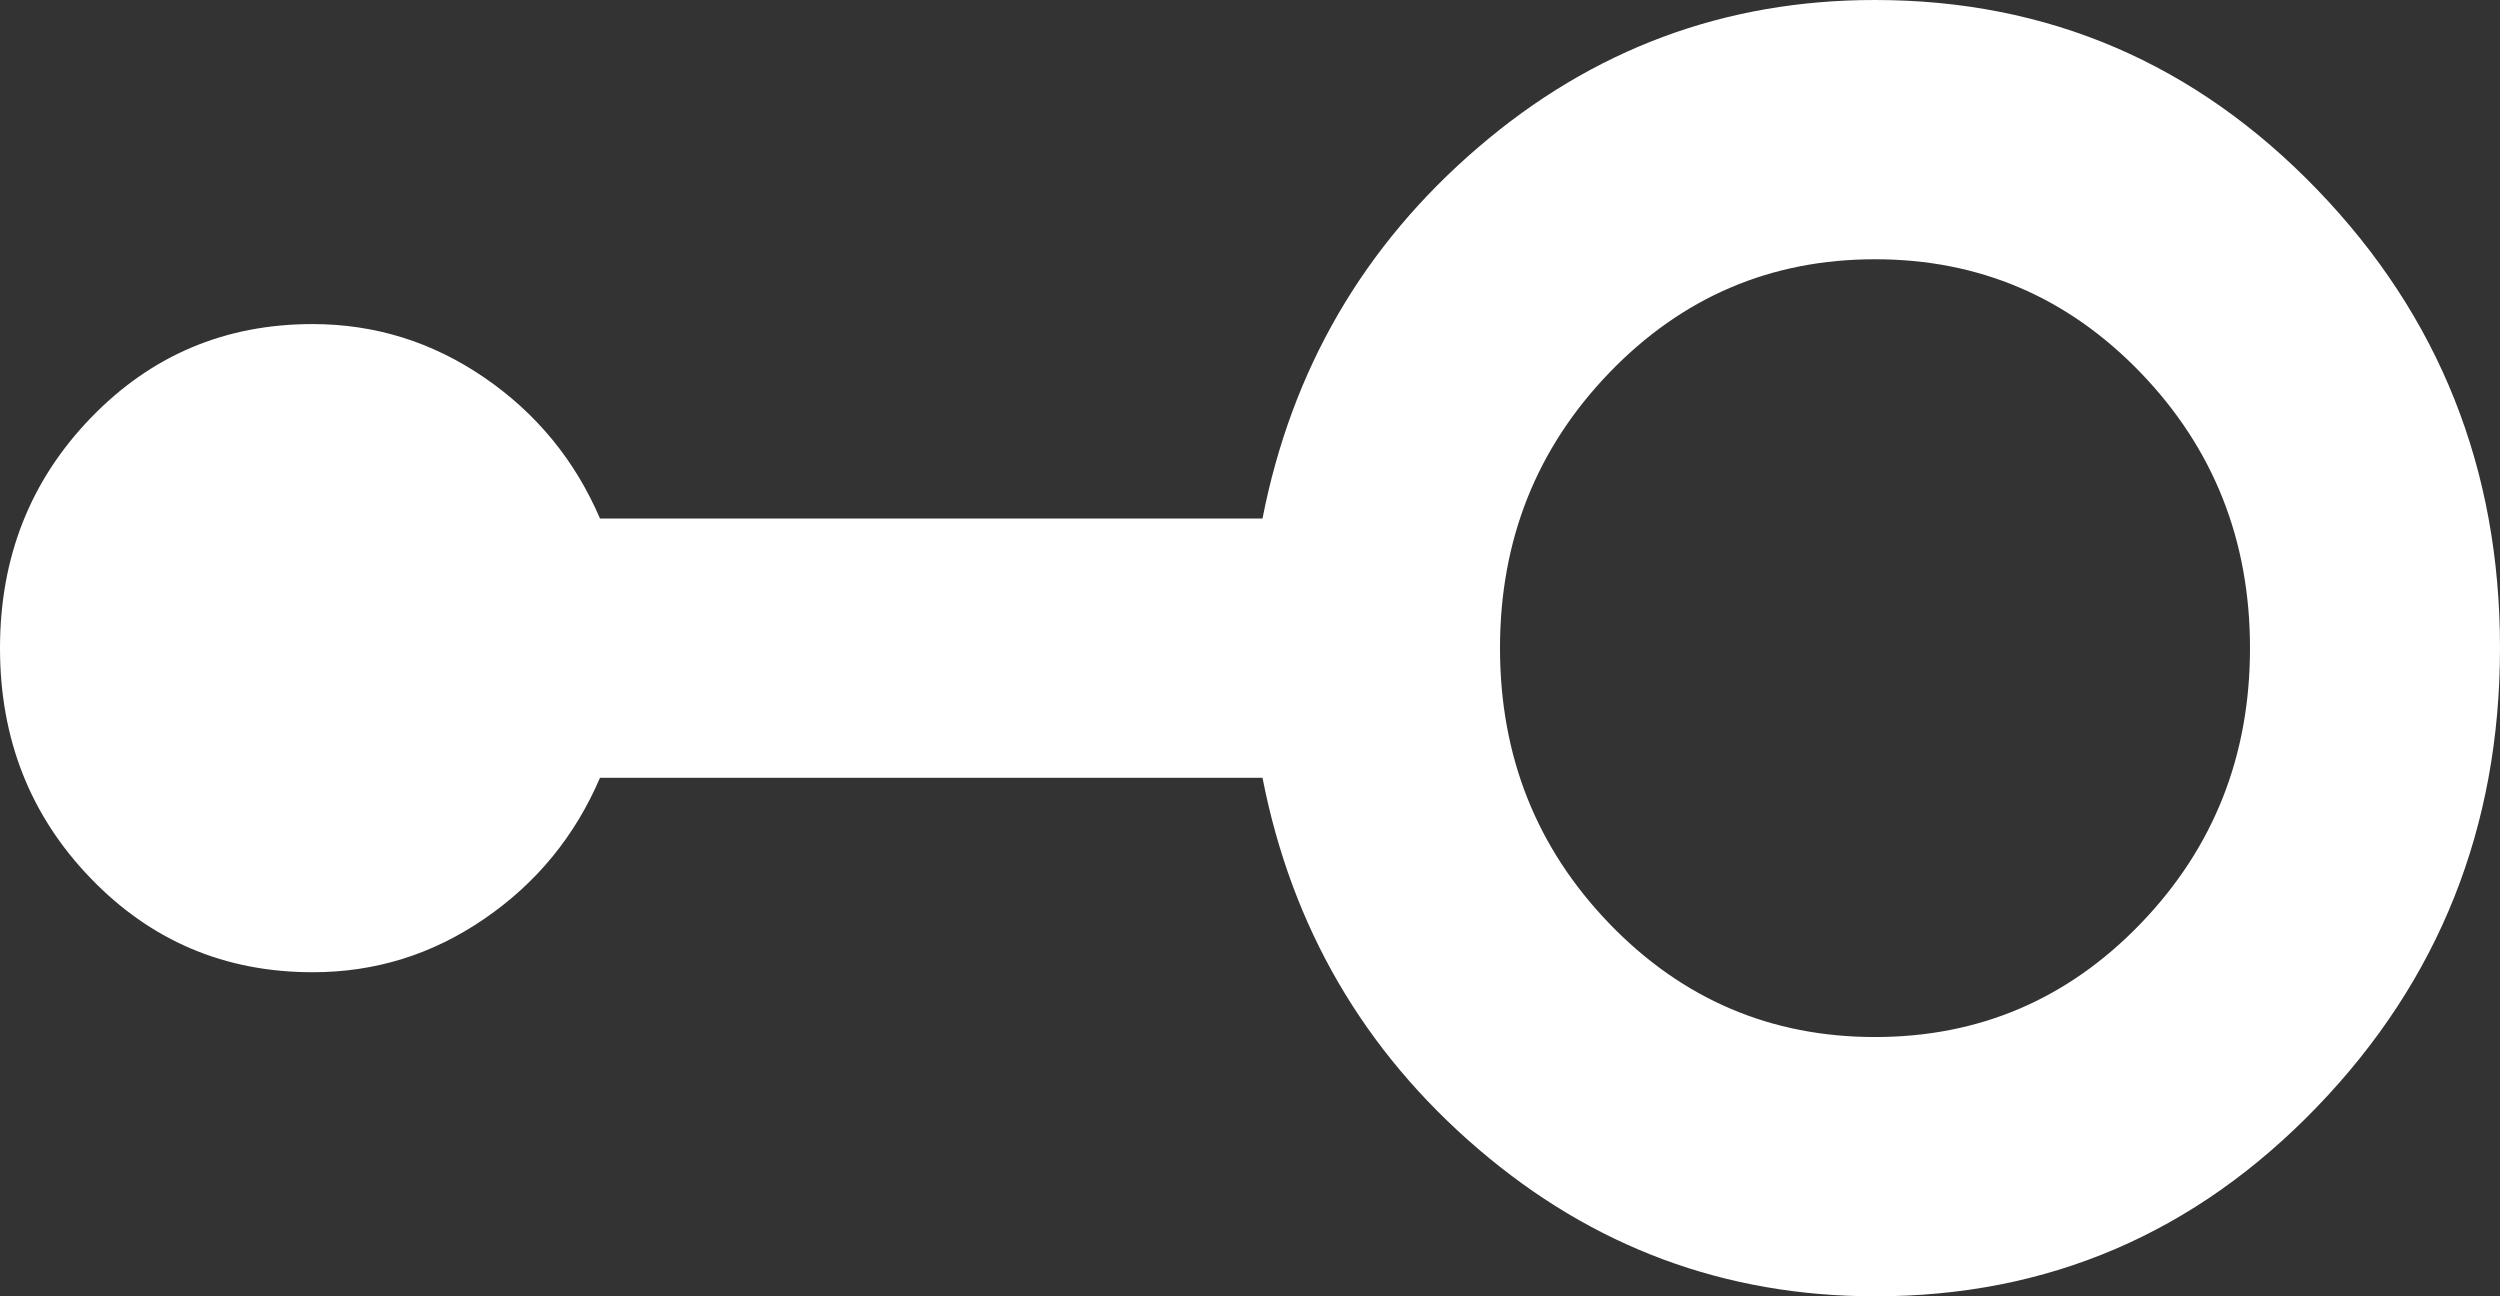
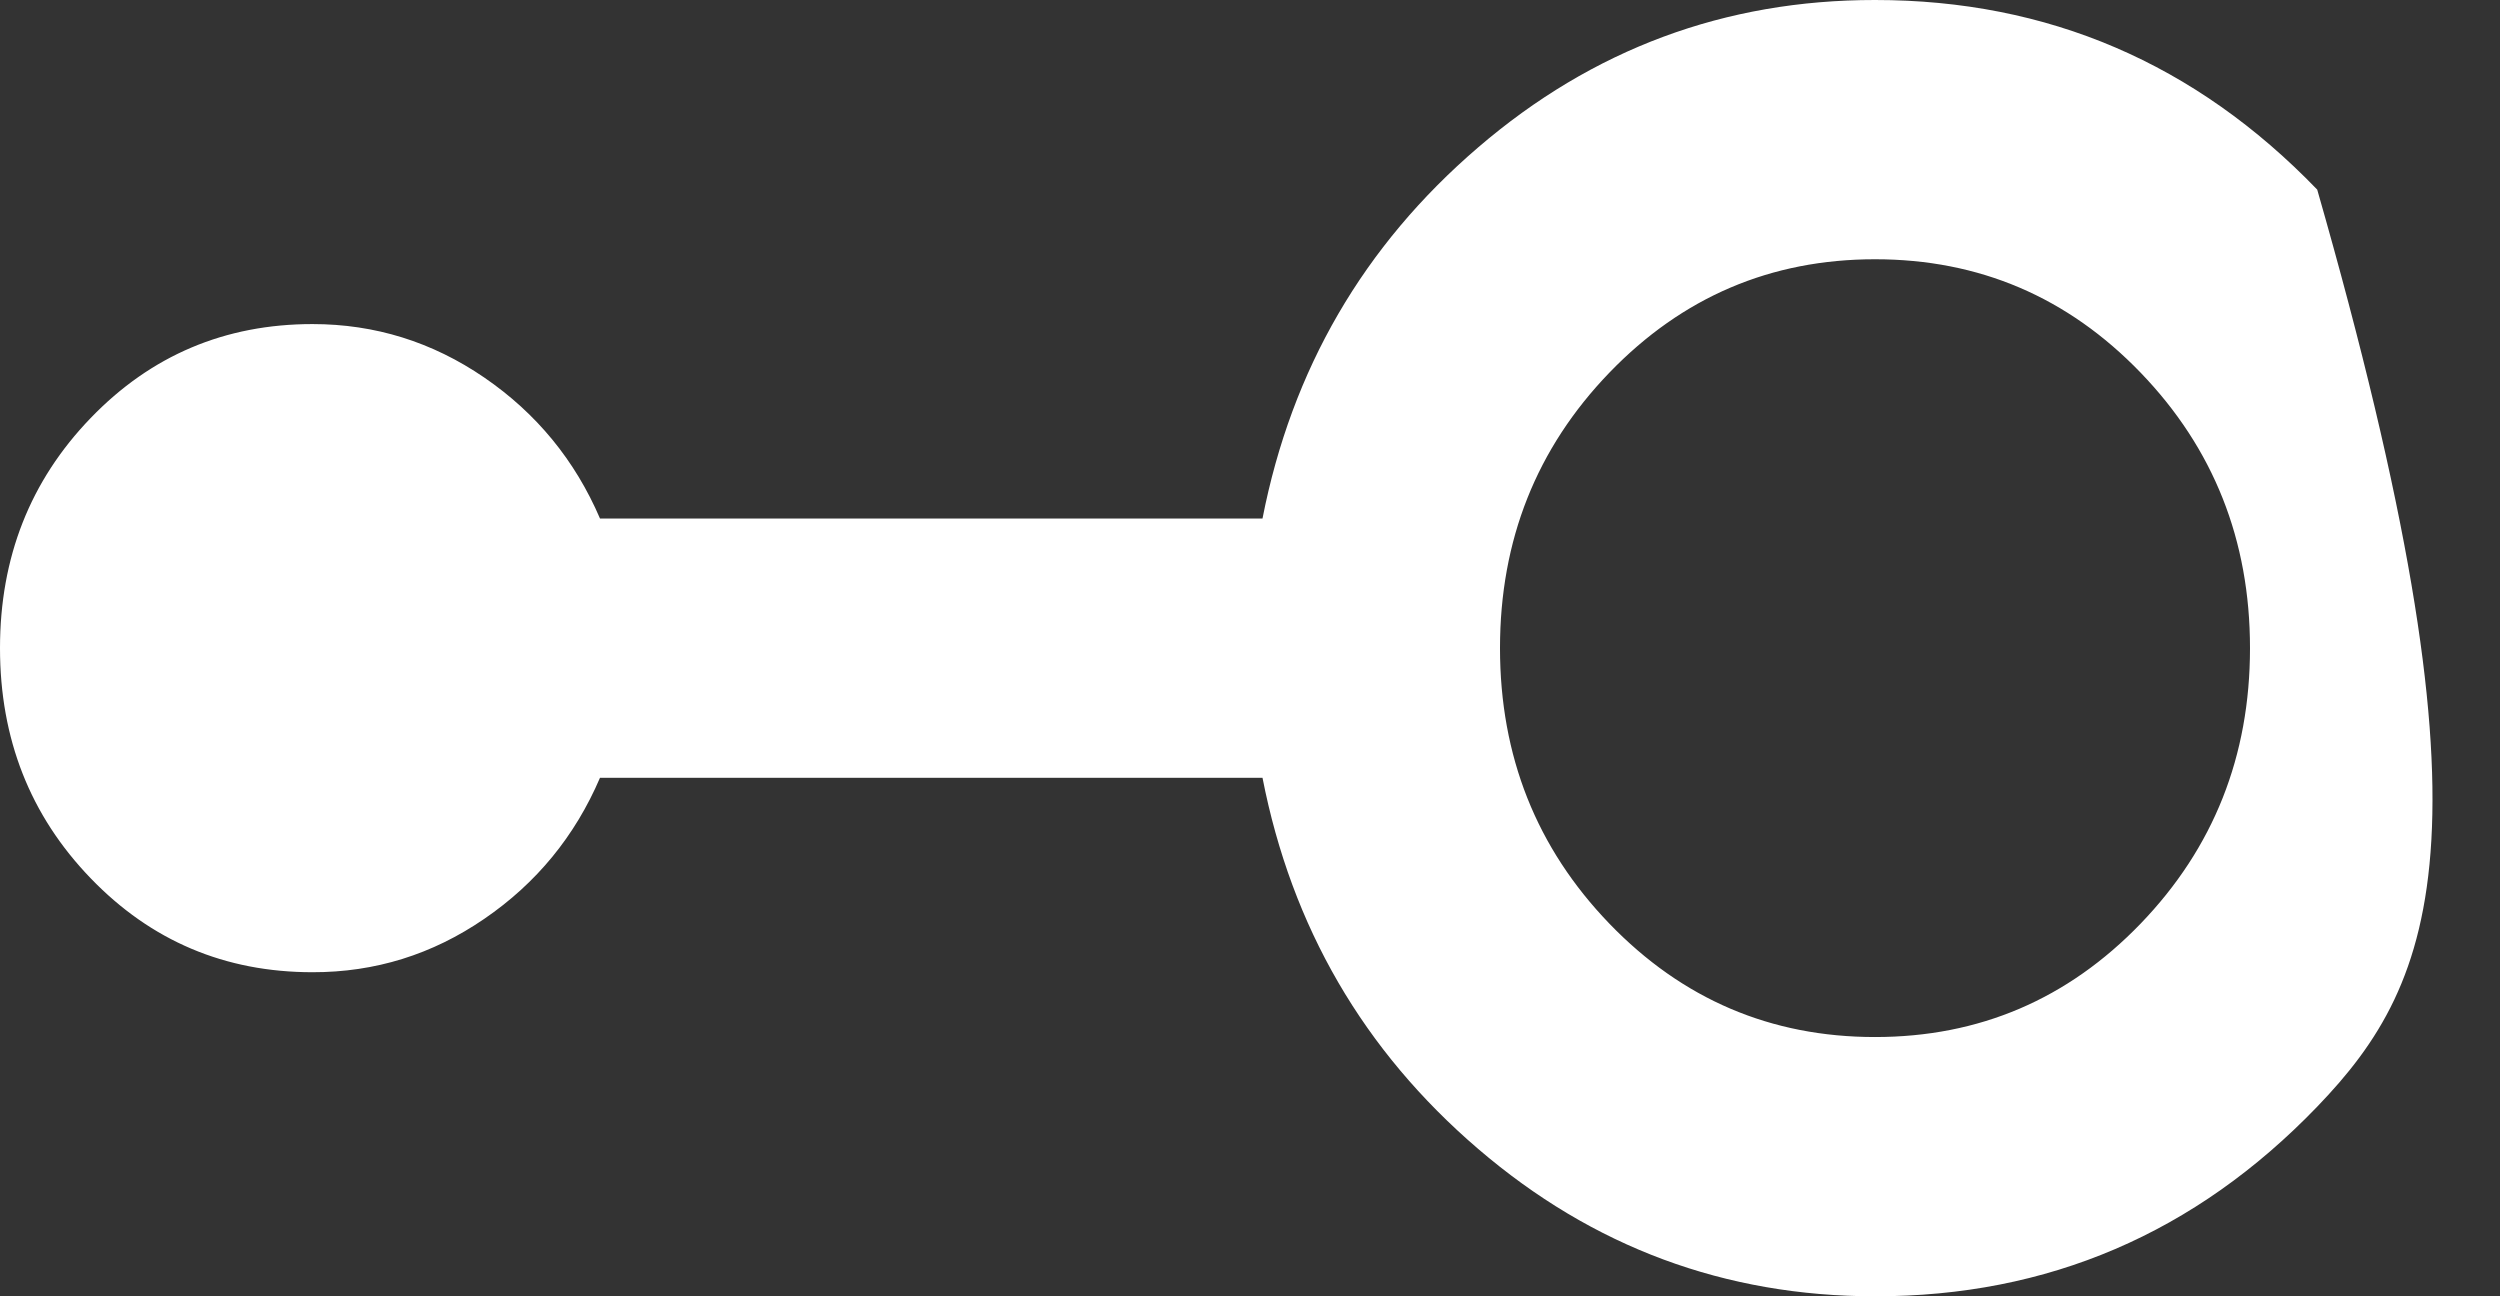
<svg xmlns="http://www.w3.org/2000/svg" width="27" height="14" viewBox="0 0 27 14" fill="none">
  <rect x="0" y="0" width="27" height="14" fill="#333333" stroke="none" />
-   <path id="Vector" d="M20.25 14C18.63 14 17.201 13.469 15.964 12.408C14.726 11.347 13.95 10.011 13.635 8.4H6.48C6.21 9.03 5.794 9.538 5.231 9.923C4.669 10.309 4.05 10.501 3.375 10.5C2.43 10.5 1.631 10.162 0.979 9.485C0.326 8.808 0 7.98 0 7C0 6.02 0.326 5.192 0.979 4.515C1.631 3.838 2.43 3.5 3.375 3.5C4.05 3.5 4.669 3.693 5.231 4.078C5.794 4.464 6.21 4.971 6.48 5.6H13.635C13.95 3.99 14.726 2.654 15.964 1.592C17.201 0.53 18.63 -0.001 20.25 1.22915e-06C22.117 1.22915e-06 23.71 0.683 25.026 2.048C26.343 3.414 27.001 5.064 27 7C26.999 8.936 26.341 10.587 25.025 11.953C23.709 13.32 22.117 14.002 20.25 14ZM20.25 11.2C21.375 11.2 22.331 10.792 23.119 9.975C23.906 9.158 24.3 8.167 24.3 7C24.3 5.833 23.906 4.842 23.119 4.025C22.331 3.208 21.375 2.8 20.25 2.8C19.125 2.8 18.169 3.208 17.381 4.025C16.594 4.842 16.2 5.833 16.2 7C16.2 8.167 16.594 9.158 17.381 9.975C18.169 10.792 19.125 11.2 20.25 11.2Z" fill="white" />
+   <path id="Vector" d="M20.25 14C18.63 14 17.201 13.469 15.964 12.408C14.726 11.347 13.95 10.011 13.635 8.4H6.48C6.21 9.03 5.794 9.538 5.231 9.923C4.669 10.309 4.05 10.501 3.375 10.5C2.43 10.5 1.631 10.162 0.979 9.485C0.326 8.808 0 7.98 0 7C0 6.02 0.326 5.192 0.979 4.515C1.631 3.838 2.43 3.5 3.375 3.5C4.05 3.5 4.669 3.693 5.231 4.078C5.794 4.464 6.21 4.971 6.48 5.6H13.635C13.95 3.99 14.726 2.654 15.964 1.592C17.201 0.53 18.63 -0.001 20.25 1.22915e-06C22.117 1.22915e-06 23.71 0.683 25.026 2.048C26.999 8.936 26.341 10.587 25.025 11.953C23.709 13.32 22.117 14.002 20.25 14ZM20.25 11.2C21.375 11.2 22.331 10.792 23.119 9.975C23.906 9.158 24.3 8.167 24.3 7C24.3 5.833 23.906 4.842 23.119 4.025C22.331 3.208 21.375 2.8 20.25 2.8C19.125 2.8 18.169 3.208 17.381 4.025C16.594 4.842 16.2 5.833 16.2 7C16.2 8.167 16.594 9.158 17.381 9.975C18.169 10.792 19.125 11.2 20.25 11.2Z" fill="white" />
</svg>